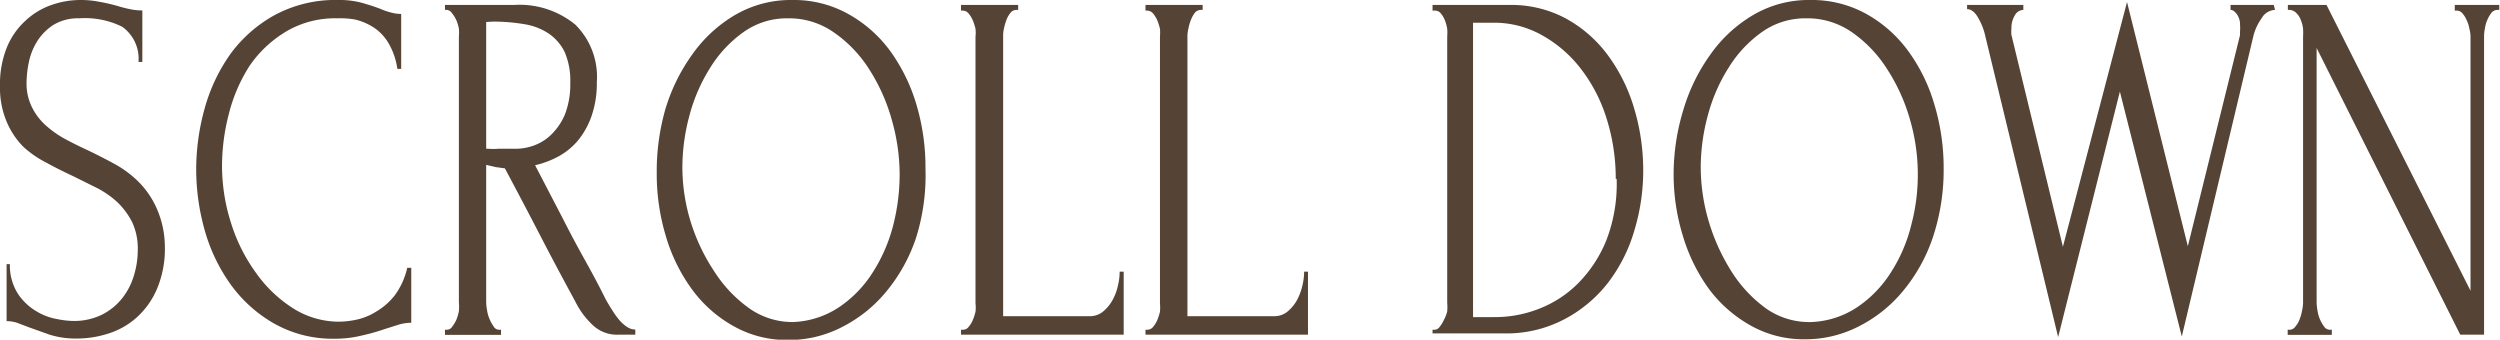
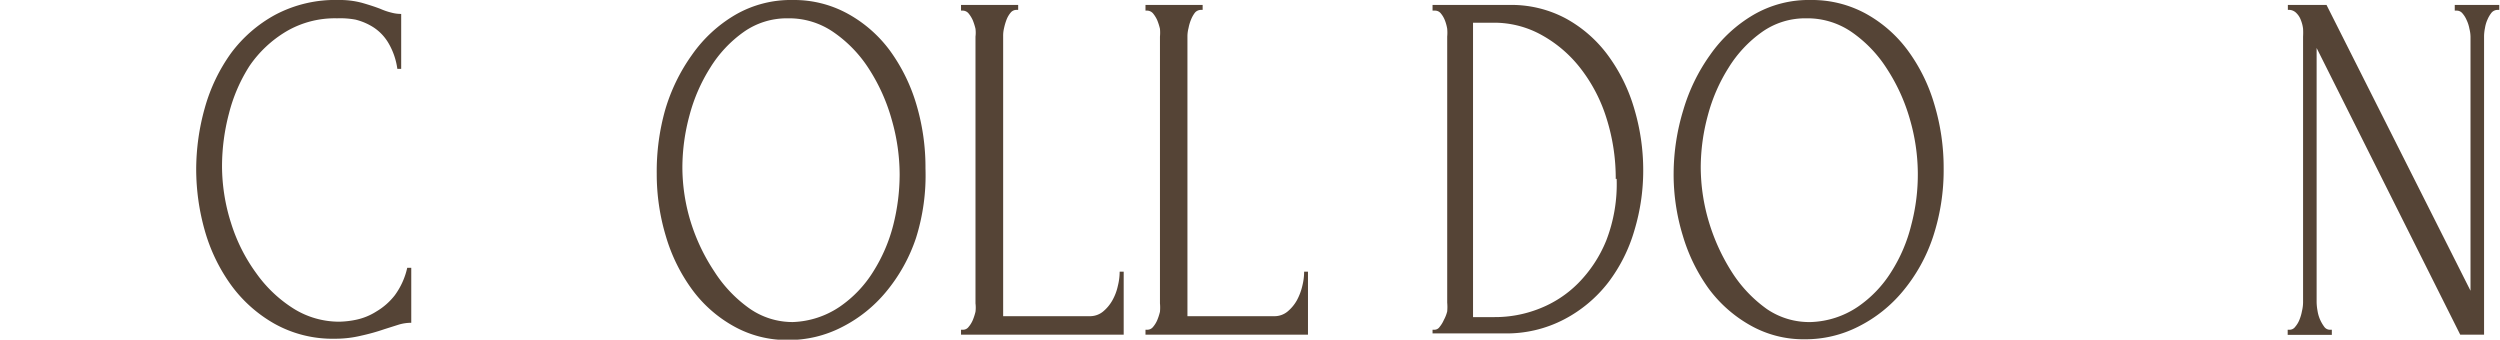
<svg xmlns="http://www.w3.org/2000/svg" viewBox="0 0 136.47 18.54">
  <defs>
    <style>.cls-1{fill:#554436;}</style>
  </defs>
  <g id="Слой_2" data-name="Слой 2">
    <g id="Слой_1-2" data-name="Слой 1">
-       <path class="cls-1" d="M9,13.44a5.64,5.64,0,0,1-.43,2.33,4.42,4.42,0,0,1-1.12,1.57,4.21,4.21,0,0,1-1.54.87,5.64,5.64,0,0,1-1.7.27,4.76,4.76,0,0,1-1.5-.21l-1.15-.41-.63-.24a1.88,1.88,0,0,0-.57-.09V14.42H.54A2.88,2.88,0,0,0,1,16.07,3.14,3.14,0,0,0,2,17a3.25,3.25,0,0,0,1.13.42,4.94,4.94,0,0,0,.83.1,3.47,3.47,0,0,0,1.6-.34,3.29,3.29,0,0,0,1.11-.9,3.66,3.66,0,0,0,.64-1.24,4.73,4.73,0,0,0,.21-1.39,3.38,3.38,0,0,0-.3-1.51,4.06,4.06,0,0,0-.79-1.08,5,5,0,0,0-1.12-.79L4,9.62c-.49-.23-1-.48-1.45-.73A5.65,5.65,0,0,1,1.26,8,4.35,4.35,0,0,1,.35,6.61,4.74,4.74,0,0,1,0,4.69,5.35,5.35,0,0,1,.37,2.6a4,4,0,0,1,1-1.45A3.94,3.94,0,0,1,2.76.29,4.76,4.76,0,0,1,4.37,0,5.09,5.09,0,0,1,5.43.1a9,9,0,0,1,1,.23A6.62,6.62,0,0,0,7.1.5a3.18,3.18,0,0,0,.67.07V3.38H7.56a2.14,2.14,0,0,0-.89-1.92A4.58,4.58,0,0,0,4.32,1a2.56,2.56,0,0,0-1.42.37,2.9,2.9,0,0,0-.88.9,3.45,3.45,0,0,0-.45,1.15,5.63,5.63,0,0,0-.12,1.07,2.91,2.91,0,0,0,.27,1.31,3.26,3.26,0,0,0,.73,1,5.57,5.57,0,0,0,1,.73c.4.22.82.43,1.25.63s1,.49,1.5.76a5.94,5.94,0,0,1,1.36,1,4.82,4.82,0,0,1,1,1.47A5.24,5.24,0,0,1,9,13.44Z" />
      <path class="cls-1" d="M18.4,1a5.23,5.23,0,0,0-2.78.72,6.39,6.39,0,0,0-2,1.88A8.81,8.81,0,0,0,12.5,6.19a11.36,11.36,0,0,0-.38,2.86,10.27,10.27,0,0,0,.5,3.15A9.35,9.35,0,0,0,14,14.93a7.2,7.2,0,0,0,2,1.9,4.69,4.69,0,0,0,2.54.73,4.94,4.94,0,0,0,.92-.11A3.33,3.33,0,0,0,20.55,17a3.56,3.56,0,0,0,1-.88,4,4,0,0,0,.68-1.5h.22v3a2.38,2.38,0,0,0-.68.1l-.79.25a11.12,11.12,0,0,1-1.25.35,6,6,0,0,1-1.44.17,6.5,6.5,0,0,1-3.31-.82,7.49,7.49,0,0,1-2.38-2.13,9.49,9.49,0,0,1-1.42-2.95,12.3,12.3,0,0,1-.47-3.34,12.44,12.44,0,0,1,.47-3.36,9.48,9.48,0,0,1,1.44-3A7.44,7.44,0,0,1,15,.82,7,7,0,0,1,18.49,0a4.65,4.65,0,0,1,1.29.16c.38.11.72.22,1,.33a3.43,3.43,0,0,0,.59.2,2,2,0,0,0,.53.07v3h-.21a3.78,3.78,0,0,0-.48-1.4,2.59,2.59,0,0,0-.81-.86,3.29,3.29,0,0,0-1-.43A4.59,4.59,0,0,0,18.4,1Z" />
-       <path class="cls-1" d="M27.24,18h.11v.28H24.29V18h.11a.35.35,0,0,0,.28-.16,2,2,0,0,0,.23-.38,2.43,2.43,0,0,0,.14-.48,2.74,2.74,0,0,0,0-.48V2a2.37,2.37,0,0,0,0-.43,2.33,2.33,0,0,0-.14-.47,1.66,1.66,0,0,0-.23-.37A.39.39,0,0,0,24.4.54h-.11V.27h3.77A4.8,4.8,0,0,1,31.4,1.34a4,4,0,0,1,1.18,3.13,5.47,5.47,0,0,1-.27,1.81,4.39,4.39,0,0,1-.72,1.34,3.7,3.7,0,0,1-1.07.9,5.07,5.07,0,0,1-1.31.5l1.56,3c.37.73.75,1.44,1.14,2.14s.78,1.42,1.15,2.17c.1.18.21.37.34.57a4.51,4.51,0,0,0,.39.55,2,2,0,0,0,.43.39.84.84,0,0,0,.46.15v.28h-.93a1.92,1.92,0,0,1-1.41-.54,4.4,4.4,0,0,1-.92-1.24c-.65-1.2-1.3-2.41-1.94-3.65s-1.28-2.45-1.92-3.65l-.51-.07L26.54,9v7.47a2.8,2.8,0,0,0,.05.48,1.9,1.9,0,0,0,.14.48,2,2,0,0,0,.21.38A.35.35,0,0,0,27.24,18ZM26.54,1.2V8.12h.11a3.35,3.35,0,0,0,.55,0l.95,0a2.89,2.89,0,0,0,1-.18,2.63,2.63,0,0,0,.95-.6,3.32,3.32,0,0,0,.74-1.1,4.51,4.51,0,0,0,.29-1.72,3.93,3.93,0,0,0-.31-1.69,2.62,2.62,0,0,0-.87-1,3.36,3.36,0,0,0-1.33-.51,10,10,0,0,0-1.71-.14Z" />
      <path class="cls-1" d="M43.28,0a6.08,6.08,0,0,1,3,.75,7.13,7.13,0,0,1,2.29,2,9.62,9.62,0,0,1,1.45,2.94,12,12,0,0,1,.5,3.5A11.38,11.38,0,0,1,50,13a9.11,9.11,0,0,1-1.64,2.94,7.53,7.53,0,0,1-2.41,1.92,6.33,6.33,0,0,1-2.93.7,5.93,5.93,0,0,1-3-.77,7.09,7.09,0,0,1-2.25-2,9.39,9.39,0,0,1-1.42-2.89,11.72,11.72,0,0,1-.5-3.41A12.36,12.36,0,0,1,36.31,6a10,10,0,0,1,1.46-3A7.53,7.53,0,0,1,40.12.82,6.05,6.05,0,0,1,43.28,0Zm0,17.58a4.86,4.86,0,0,0,2.55-.83,6.42,6.42,0,0,0,1.83-1.91,8.83,8.83,0,0,0,1.1-2.55,11.33,11.33,0,0,0,.35-2.75,10.91,10.91,0,0,0-.43-3,10.09,10.09,0,0,0-1.24-2.77,7,7,0,0,0-1.92-2A4.26,4.26,0,0,0,43,1a4.08,4.08,0,0,0-2.41.75,6.7,6.7,0,0,0-1.81,1.93,9.31,9.31,0,0,0-1.14,2.61,10.91,10.91,0,0,0-.39,2.84,10.19,10.19,0,0,0,.46,3A10.54,10.54,0,0,0,39,14.83a7.24,7.24,0,0,0,1.9,2A4.1,4.1,0,0,0,43.27,17.58Z" />
      <path class="cls-1" d="M52.46,18h.11a.38.38,0,0,0,.3-.15,1.46,1.46,0,0,0,.23-.37,3.1,3.1,0,0,0,.15-.46,1.9,1.9,0,0,0,0-.46V2a1.78,1.78,0,0,0,0-.43,3.23,3.23,0,0,0-.15-.47,1.66,1.66,0,0,0-.23-.37.42.42,0,0,0-.3-.15h-.11V.27h3.12V.54h-.11a.4.4,0,0,0-.3.15,1.34,1.34,0,0,0-.22.37,3.23,3.23,0,0,0-.14.47,1.78,1.78,0,0,0-.05.43v15.3H59.5a1.12,1.12,0,0,0,.71-.25,2.18,2.18,0,0,0,.51-.61,2.8,2.8,0,0,0,.3-.79,3.21,3.21,0,0,0,.1-.78h.22v3.44H52.46Z" />
      <path class="cls-1" d="M62.53,18h.11a.4.4,0,0,0,.3-.15,1.46,1.46,0,0,0,.23-.37,3.1,3.1,0,0,0,.15-.46,2.58,2.58,0,0,0,0-.46V2a2.47,2.47,0,0,0,0-.43,3.23,3.23,0,0,0-.15-.47,1.66,1.66,0,0,0-.23-.37.44.44,0,0,0-.3-.15h-.11V.27h3.12V.54h-.11a.44.44,0,0,0-.31.15,1.63,1.63,0,0,0-.21.37,2.33,2.33,0,0,0-.14.47,1.84,1.84,0,0,0-.06.43v15.3h4.74a1.12,1.12,0,0,0,.72-.25,2.18,2.18,0,0,0,.51-.61,3.14,3.14,0,0,0,.3-.79,3.21,3.21,0,0,0,.1-.78h.21v3.44H62.53Z" />
      <path class="cls-1" d="M78.2,18h.11a.35.35,0,0,0,.28-.16,1.6,1.6,0,0,0,.23-.38A1.9,1.9,0,0,0,79,17a2.74,2.74,0,0,0,0-.48V2a2.37,2.37,0,0,0,0-.43,2.32,2.32,0,0,0-.13-.47,1.34,1.34,0,0,0-.22-.37.4.4,0,0,0-.3-.15H78.2V.27h4.18A6.3,6.3,0,0,1,85.46,1a7.06,7.06,0,0,1,2.3,2,9.27,9.27,0,0,1,1.44,2.9,11.72,11.72,0,0,1,.5,3.41,11.29,11.29,0,0,1-.48,3.26,8.68,8.68,0,0,1-1.43,2.85,7.33,7.33,0,0,1-2.38,2,6.78,6.78,0,0,1-3.31.78H78.2Zm10-8.23a10.85,10.85,0,0,0-.5-3.3,8.59,8.59,0,0,0-1.4-2.71,6.91,6.91,0,0,0-2.13-1.84,5.32,5.32,0,0,0-2.66-.68h-1.1V17.31h1.15A6.57,6.57,0,0,0,84,16.86a6.12,6.12,0,0,0,2.14-1.39,7.12,7.12,0,0,0,1.55-2.36A8.53,8.53,0,0,0,88.25,9.76Z" />
      <path class="cls-1" d="M98.86,0a6.13,6.13,0,0,1,3,.75,7.1,7.1,0,0,1,2.28,2,9.39,9.39,0,0,1,1.45,2.94,12,12,0,0,1,.51,3.5,11.64,11.64,0,0,1-.59,3.77,9.11,9.11,0,0,1-1.64,2.94,7.53,7.53,0,0,1-2.41,1.92,6.36,6.36,0,0,1-2.93.7,5.88,5.88,0,0,1-3-.77,7.24,7.24,0,0,1-2.26-2,9.6,9.6,0,0,1-1.41-2.89,11.39,11.39,0,0,1-.5-3.41A12,12,0,0,1,91.89,6a10,10,0,0,1,1.46-3A7.53,7.53,0,0,1,95.7.82,6,6,0,0,1,98.86,0Zm0,17.58a4.86,4.86,0,0,0,2.55-.83,6.42,6.42,0,0,0,1.83-1.91,8.54,8.54,0,0,0,1.09-2.55,10.75,10.75,0,0,0-.07-5.77A10.09,10.09,0,0,0,103,3.75a7,7,0,0,0-1.92-2A4.26,4.26,0,0,0,98.59,1a4.08,4.08,0,0,0-2.41.75,6.7,6.7,0,0,0-1.81,1.93,9.31,9.31,0,0,0-1.14,2.61,10.91,10.91,0,0,0-.39,2.84,10.51,10.51,0,0,0,.45,3,10.9,10.9,0,0,0,1.26,2.74,7.24,7.24,0,0,0,1.9,2A4.1,4.1,0,0,0,98.85,17.58Z" />
-       <path class="cls-1" d="M124.19.54a.89.89,0,0,0-.74.47A2.8,2.8,0,0,0,123,2L119.1,18.37,115.72,5,112.35,18.4,108.38,2A3.46,3.46,0,0,0,108,1c-.18-.33-.39-.5-.62-.5V.27h3.07V.54a.55.55,0,0,0-.46.29,1.33,1.33,0,0,0-.19.72,1.91,1.91,0,0,0,0,.36l2.81,11.56L116.11.11l3.32,13.33,2.85-11.53a2.23,2.23,0,0,1,0-.23,1.89,1.89,0,0,0,0-.29,1,1,0,0,0-.17-.61c-.12-.16-.23-.24-.35-.24V.27h2.36Z" />
      <path class="cls-1" d="M127.18,18h.11v.28h-2.41V18H125a.38.38,0,0,0,.29-.16,1.33,1.33,0,0,0,.23-.38,2.43,2.43,0,0,0,.14-.48,2.1,2.1,0,0,0,.06-.48V2a3.82,3.82,0,0,0,0-.43,1.8,1.8,0,0,0-.12-.47,1,1,0,0,0-.23-.37A.58.58,0,0,0,125,.54h-.11V.27H127l7.86,15.6V2a1.84,1.84,0,0,0-.06-.43,1.84,1.84,0,0,0-.15-.47,1.37,1.37,0,0,0-.23-.37.4.4,0,0,0-.3-.15H134V.27h2.43V.54h-.11a.44.44,0,0,0-.31.15,1.65,1.65,0,0,0-.22.37,1.83,1.83,0,0,0-.14.47,2.47,2.47,0,0,0-.05.43V18.27H134.3L126.46,2.62V16.49a2.8,2.8,0,0,0,.05.48,1.9,1.9,0,0,0,.14.48,2,2,0,0,0,.22.38A.38.38,0,0,0,127.18,18Z" />
    </g>
  </g>
</svg>